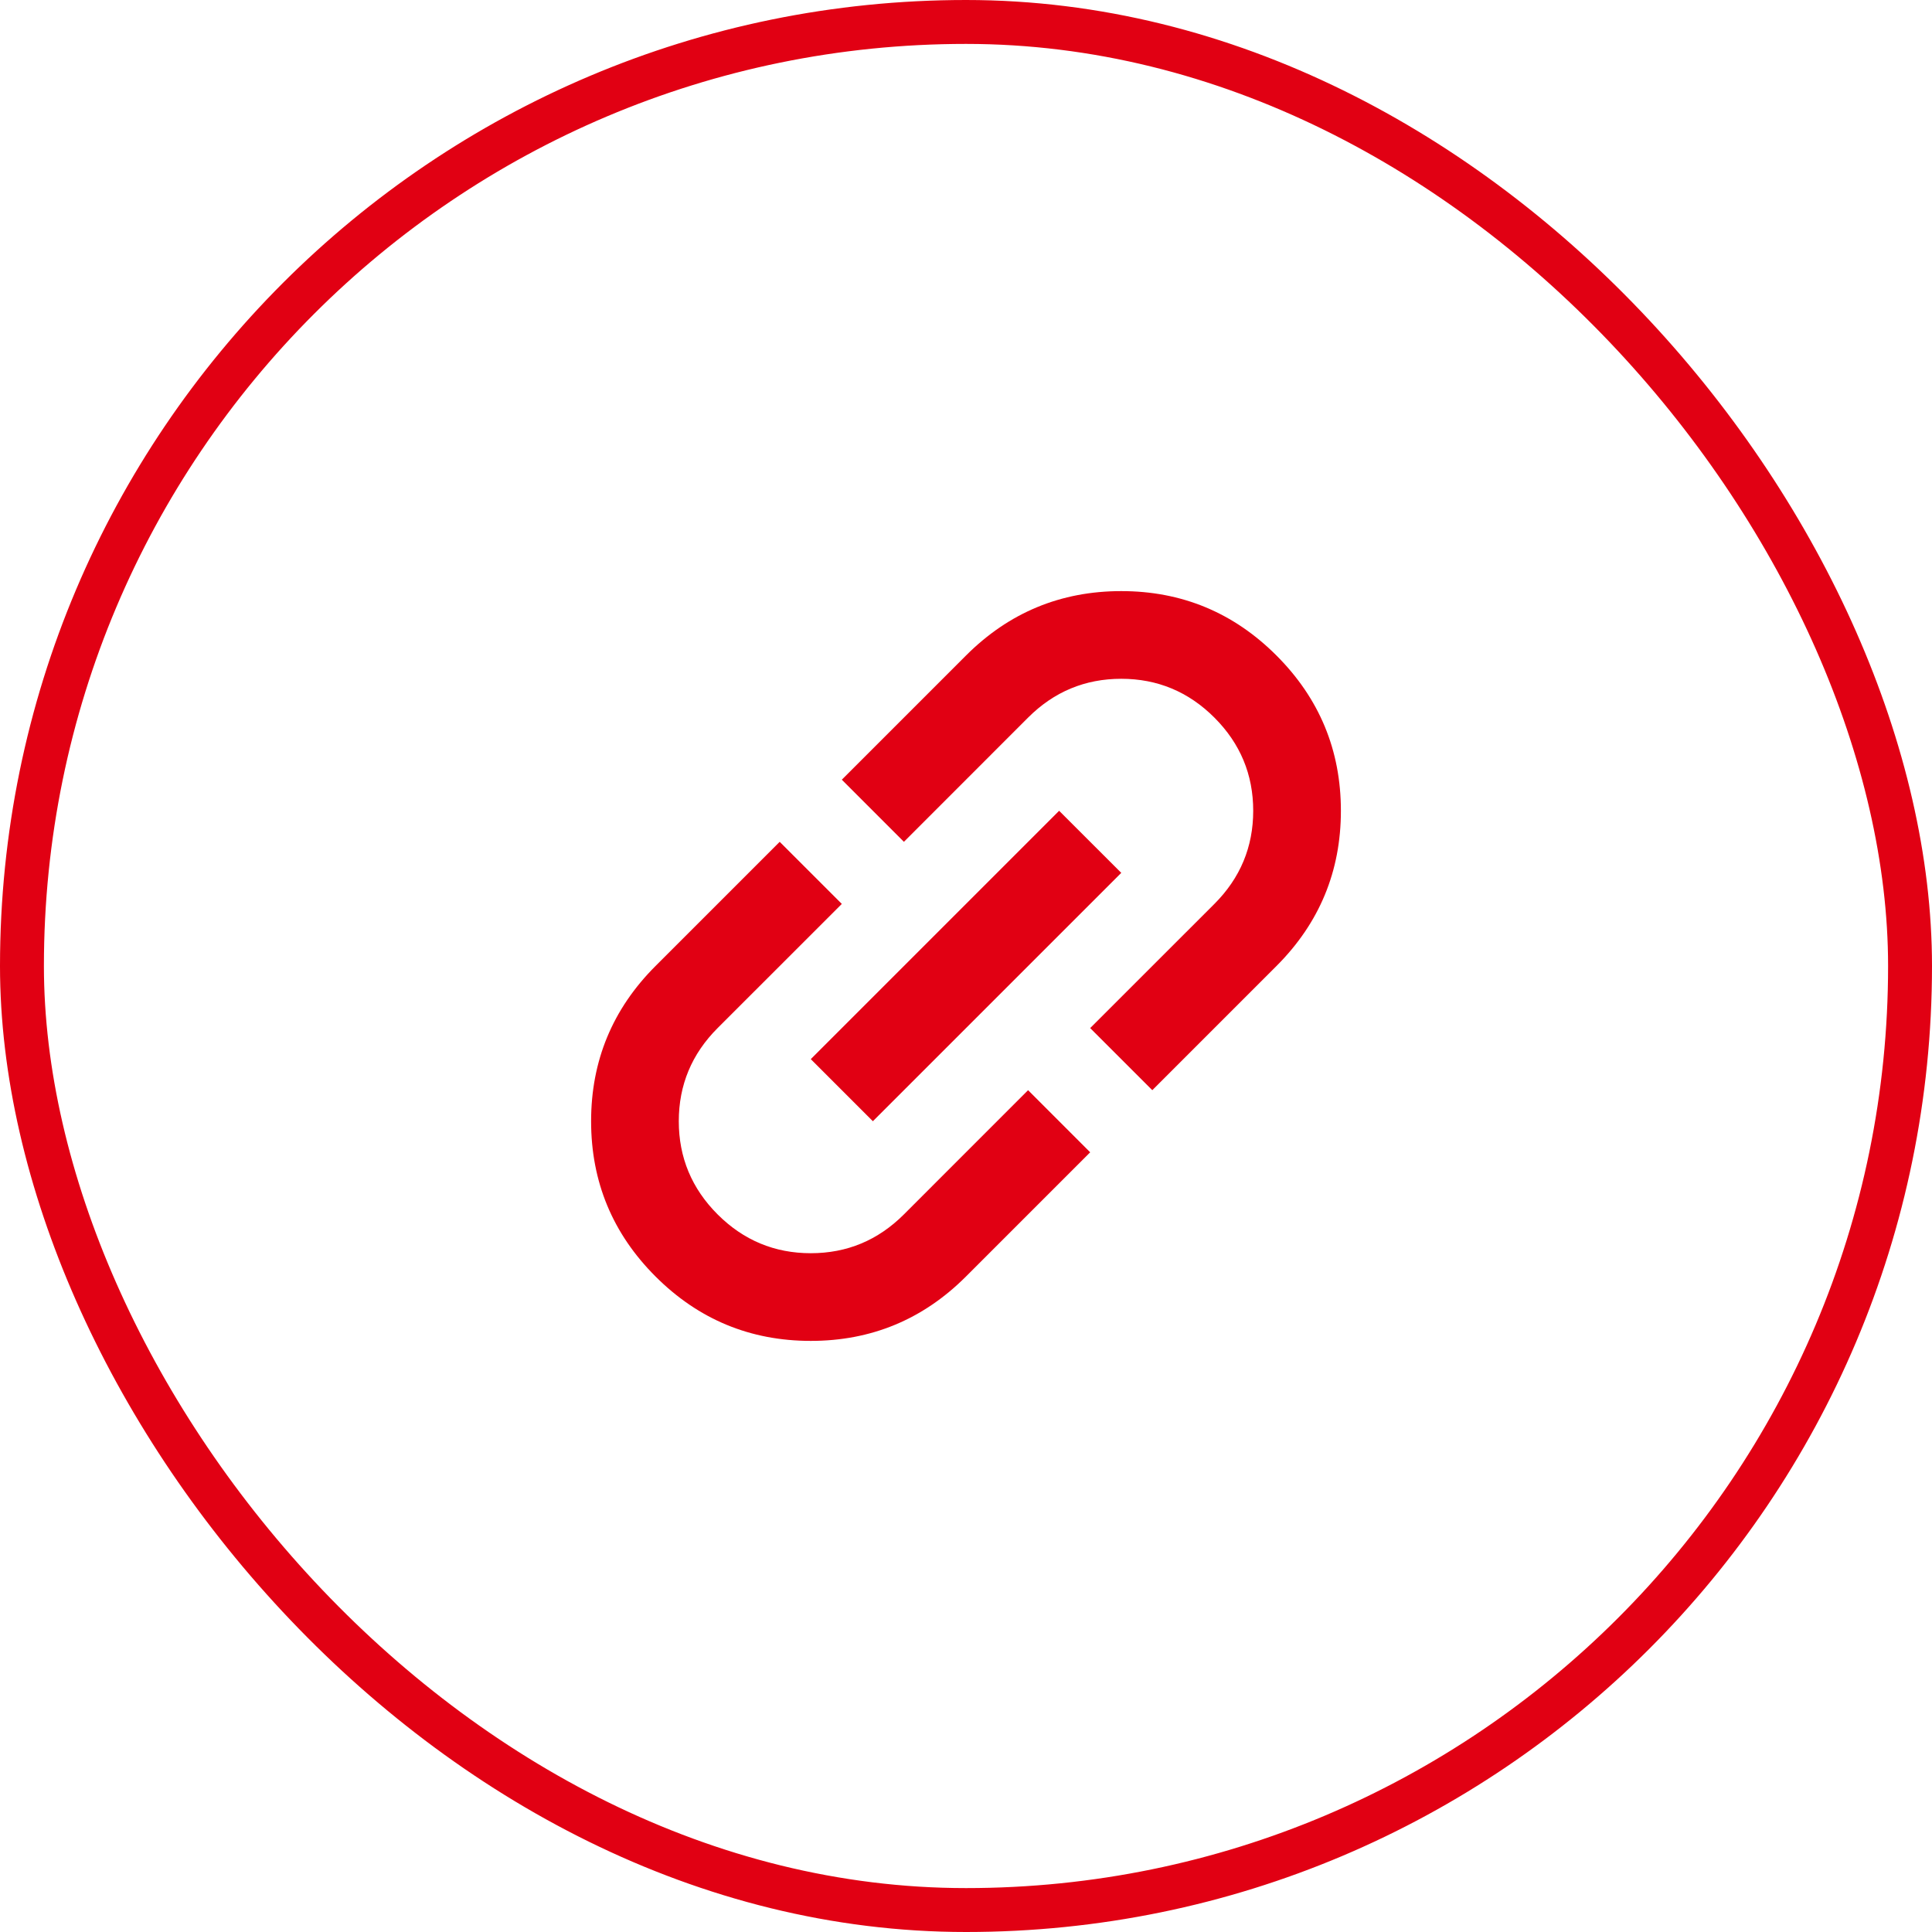
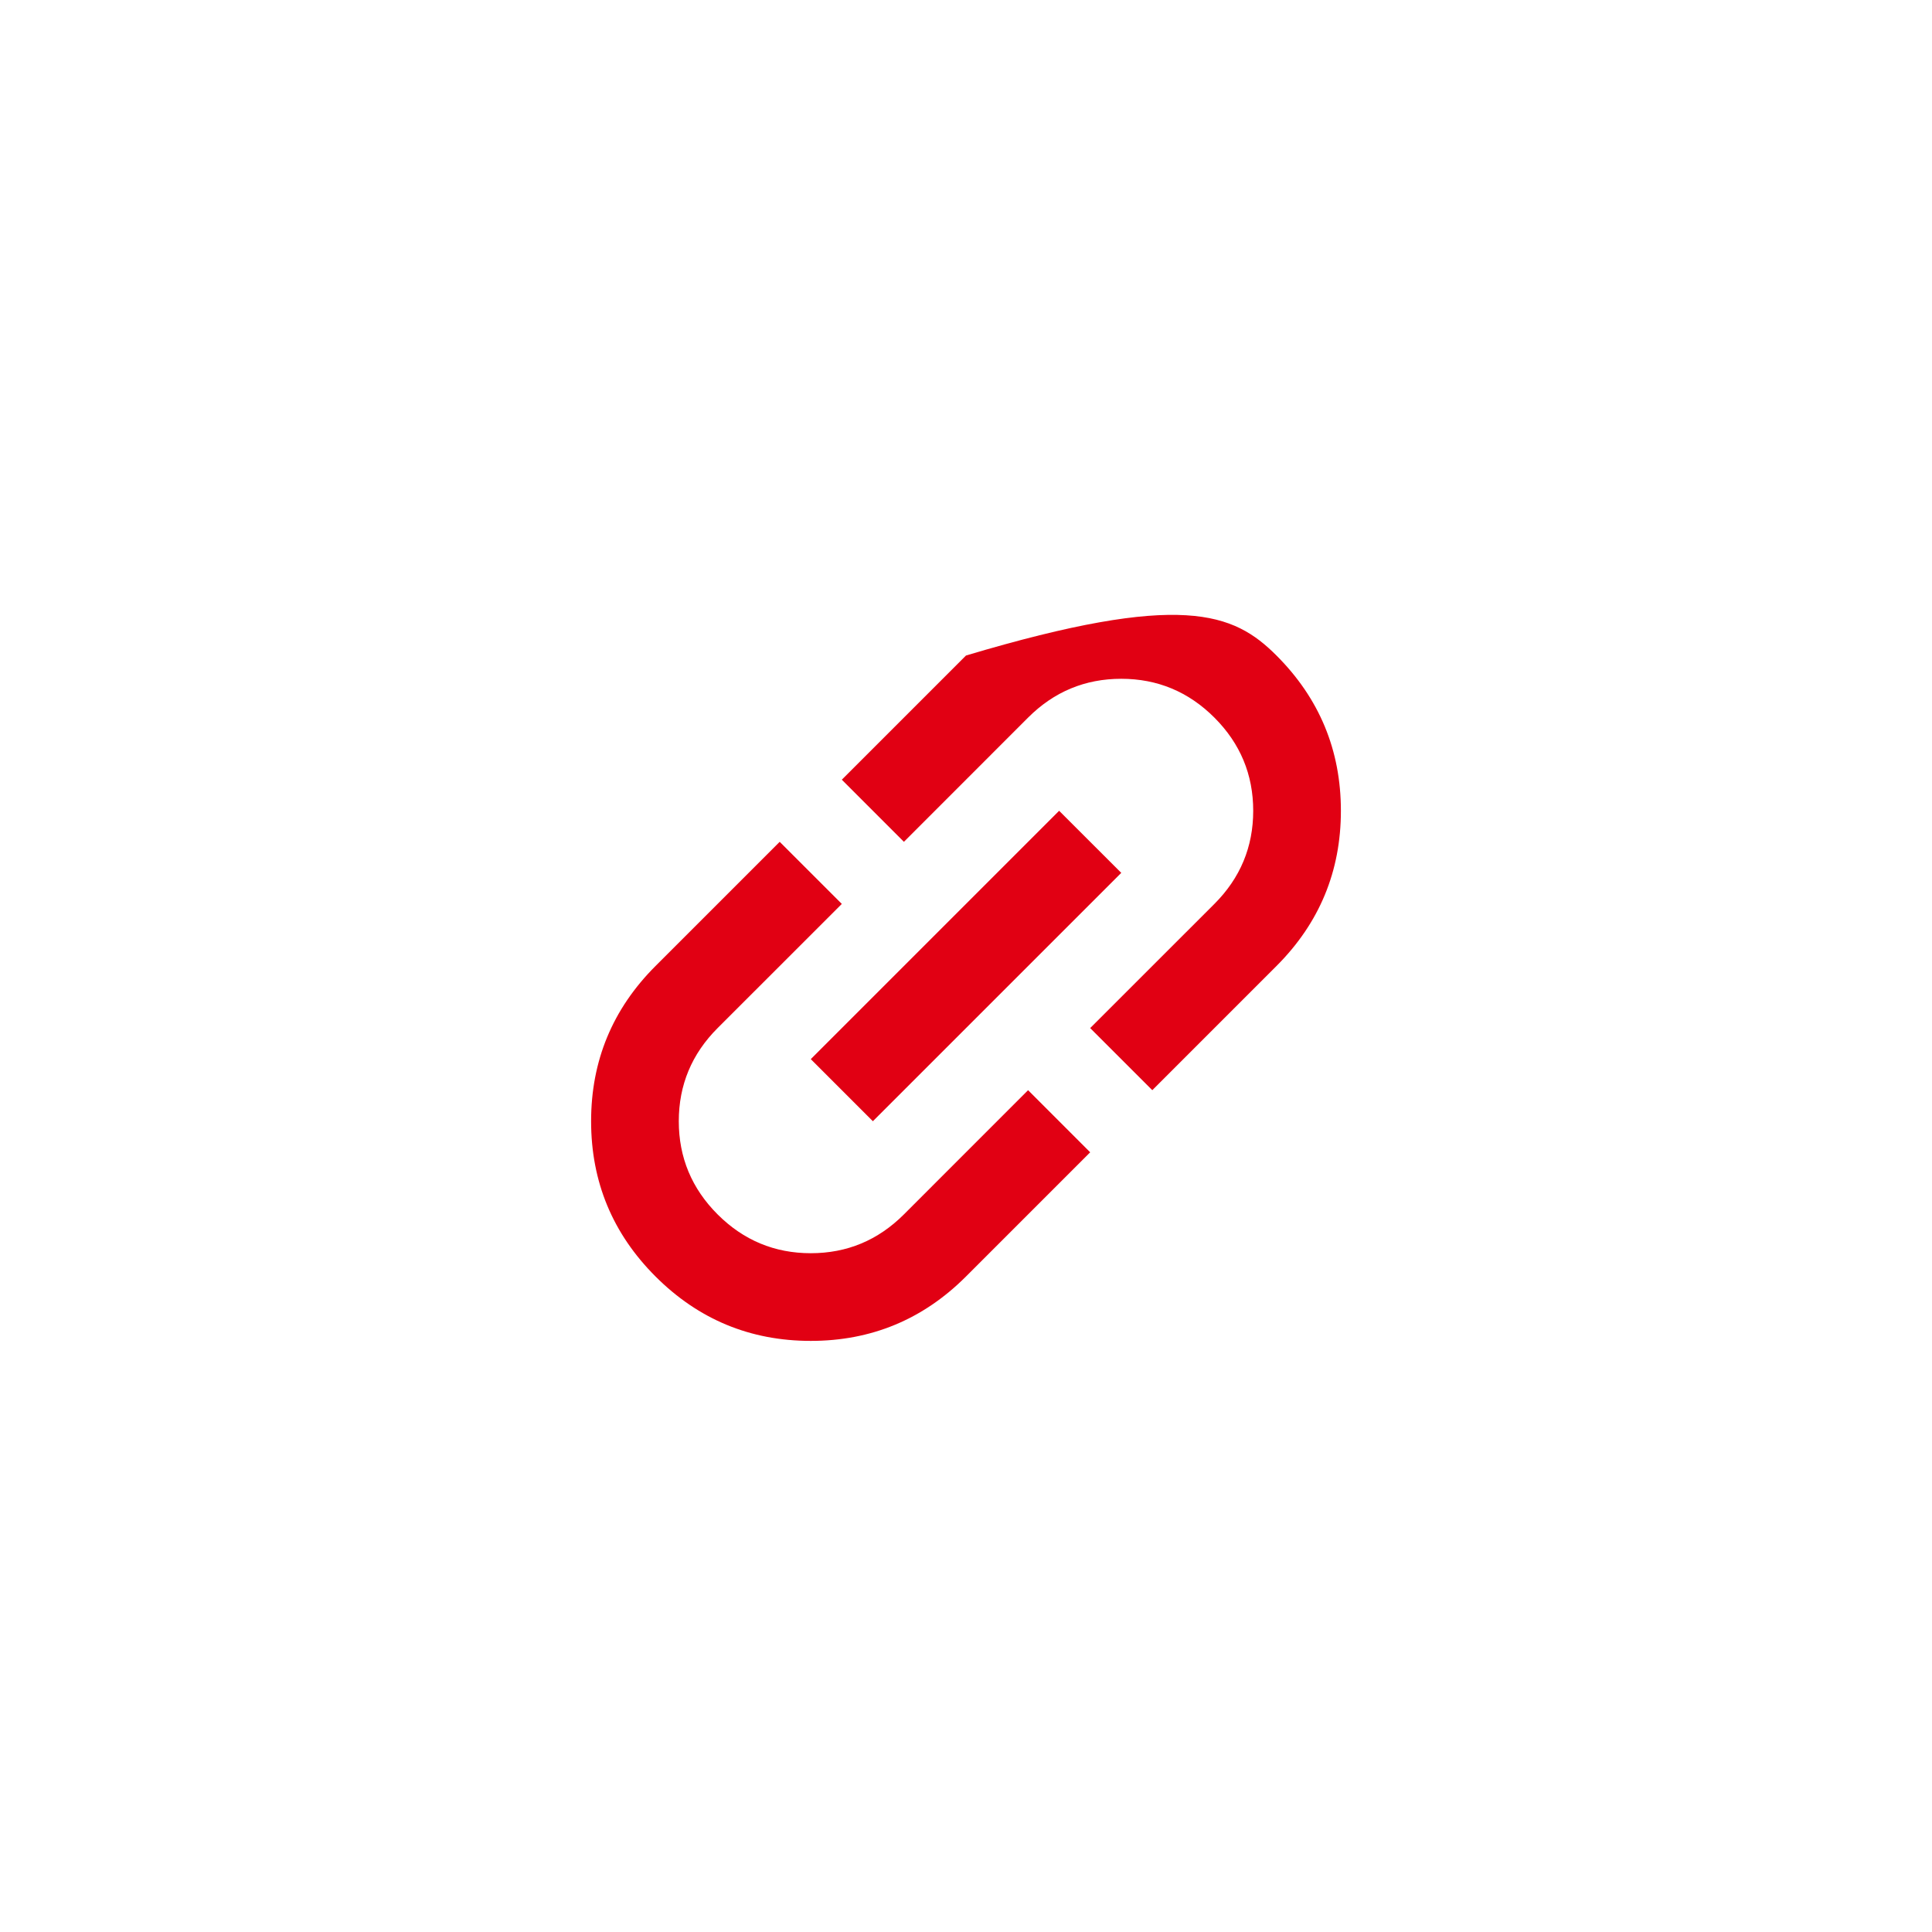
<svg xmlns="http://www.w3.org/2000/svg" width="44" height="44" viewBox="0 0 44 44" fill="none">
  <mask id="mask0_2273_2771" style="mask-type:alpha" maskUnits="userSpaceOnUse" x="5" y="5" width="34" height="34">
    <rect x="5.029" y="22" width="24" height="24" transform="rotate(-45 5.029 22)" fill="#D9D9D9" />
  </mask>
  <g mask="url(#mask0_2273_2771)">
-     <path d="M24.828 26.243L22 29.071C21.022 30.049 19.843 30.538 18.465 30.538C17.086 30.538 15.907 30.049 14.929 29.071C13.951 28.093 13.462 26.914 13.462 25.535C13.462 24.157 13.951 22.978 14.929 22L17.757 19.172L19.172 20.586L16.343 23.414C15.754 24.003 15.459 24.711 15.459 25.535C15.459 26.36 15.754 27.068 16.343 27.657C16.932 28.246 17.64 28.541 18.465 28.541C19.29 28.541 19.997 28.246 20.586 27.657L23.414 24.828L24.828 26.243ZM19.879 25.535L18.465 24.121L24.121 18.465L25.536 19.879L19.879 25.535ZM26.243 24.828L24.828 23.414L27.657 20.586C28.246 19.997 28.541 19.289 28.541 18.465C28.541 17.64 28.246 16.932 27.657 16.343C27.068 15.754 26.36 15.459 25.536 15.459C24.711 15.459 24.003 15.754 23.414 16.343L20.586 19.172L19.172 17.757L22 14.929C22.978 13.951 24.157 13.462 25.536 13.462C26.914 13.462 28.093 13.951 29.071 14.929C30.049 15.907 30.538 17.086 30.538 18.465C30.538 19.843 30.049 21.022 29.071 22L26.243 24.828Z" fill="#E10013" />
+     <path d="M24.828 26.243L22 29.071C21.022 30.049 19.843 30.538 18.465 30.538C17.086 30.538 15.907 30.049 14.929 29.071C13.951 28.093 13.462 26.914 13.462 25.535C13.462 24.157 13.951 22.978 14.929 22L17.757 19.172L19.172 20.586L16.343 23.414C15.754 24.003 15.459 24.711 15.459 25.535C15.459 26.36 15.754 27.068 16.343 27.657C16.932 28.246 17.64 28.541 18.465 28.541C19.29 28.541 19.997 28.246 20.586 27.657L23.414 24.828L24.828 26.243ZM19.879 25.535L18.465 24.121L24.121 18.465L25.536 19.879L19.879 25.535ZM26.243 24.828L24.828 23.414L27.657 20.586C28.246 19.997 28.541 19.289 28.541 18.465C28.541 17.64 28.246 16.932 27.657 16.343C27.068 15.754 26.36 15.459 25.536 15.459C24.711 15.459 24.003 15.754 23.414 16.343L20.586 19.172L19.172 17.757L22 14.929C26.914 13.462 28.093 13.951 29.071 14.929C30.049 15.907 30.538 17.086 30.538 18.465C30.538 19.843 30.049 21.022 29.071 22L26.243 24.828Z" fill="#E10013" />
  </g>
-   <rect x="0.5" y="0.5" width="43" height="43" rx="21.5" stroke="#E10013" />
</svg>